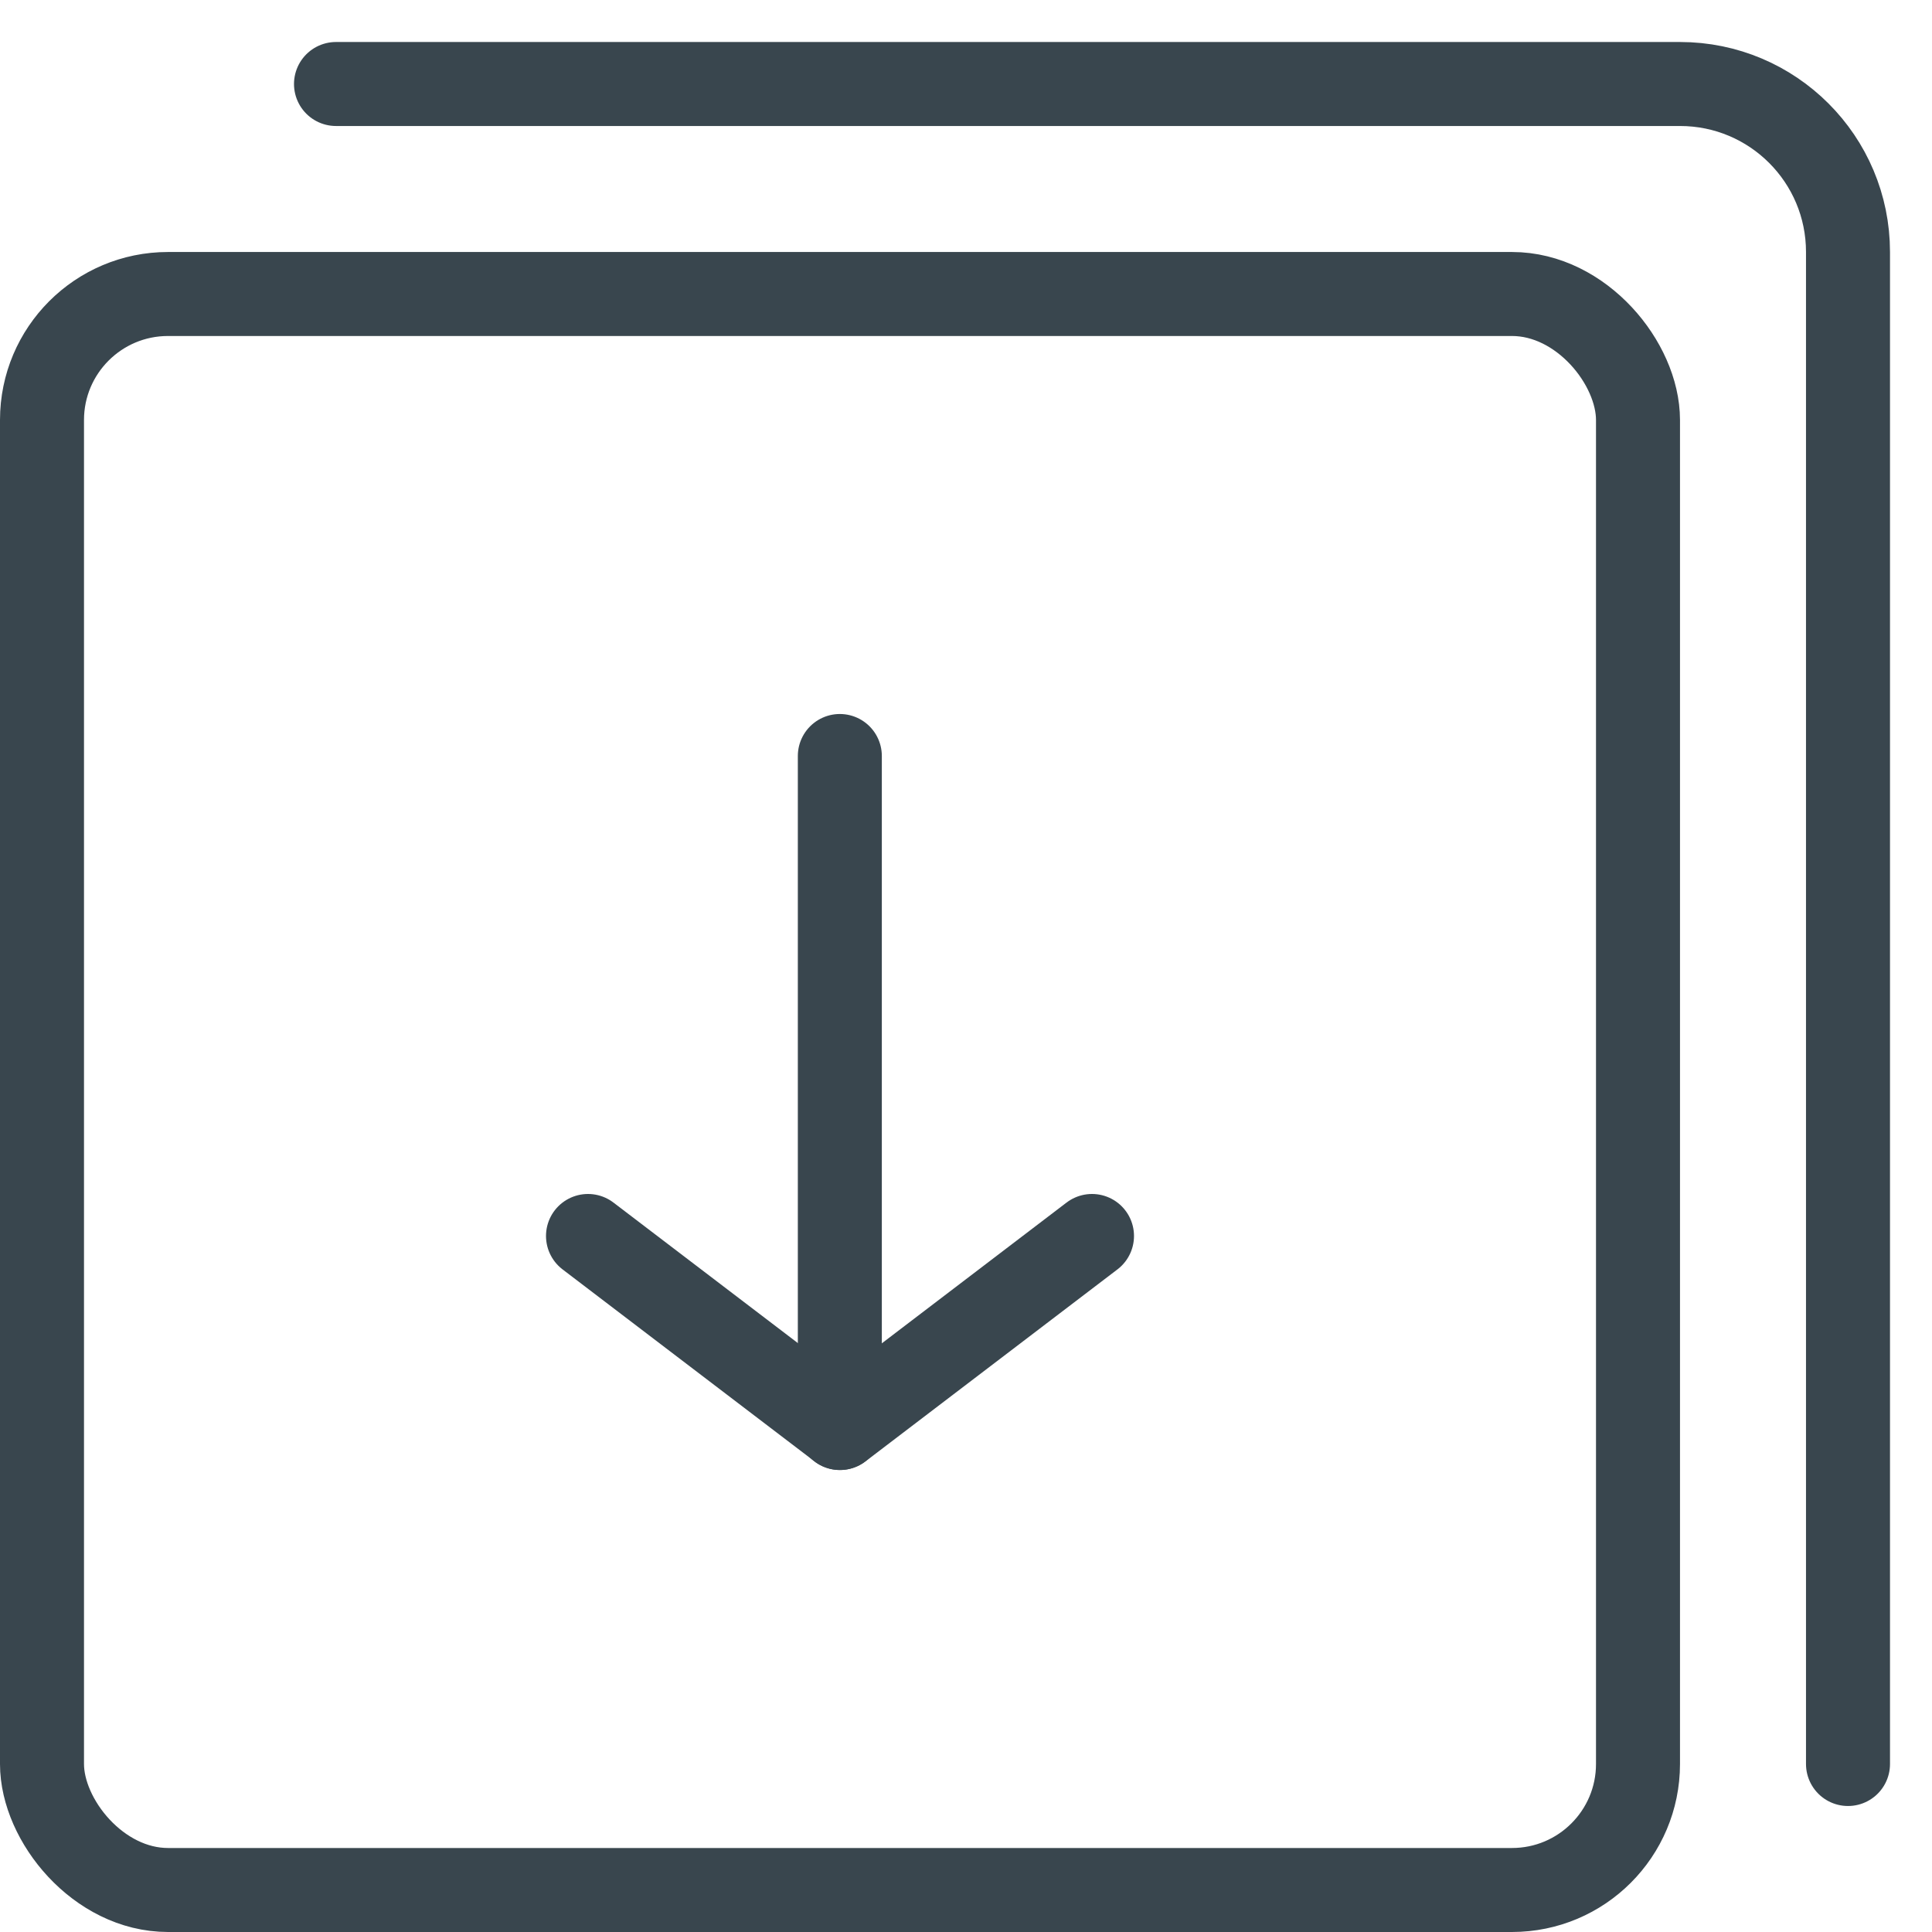
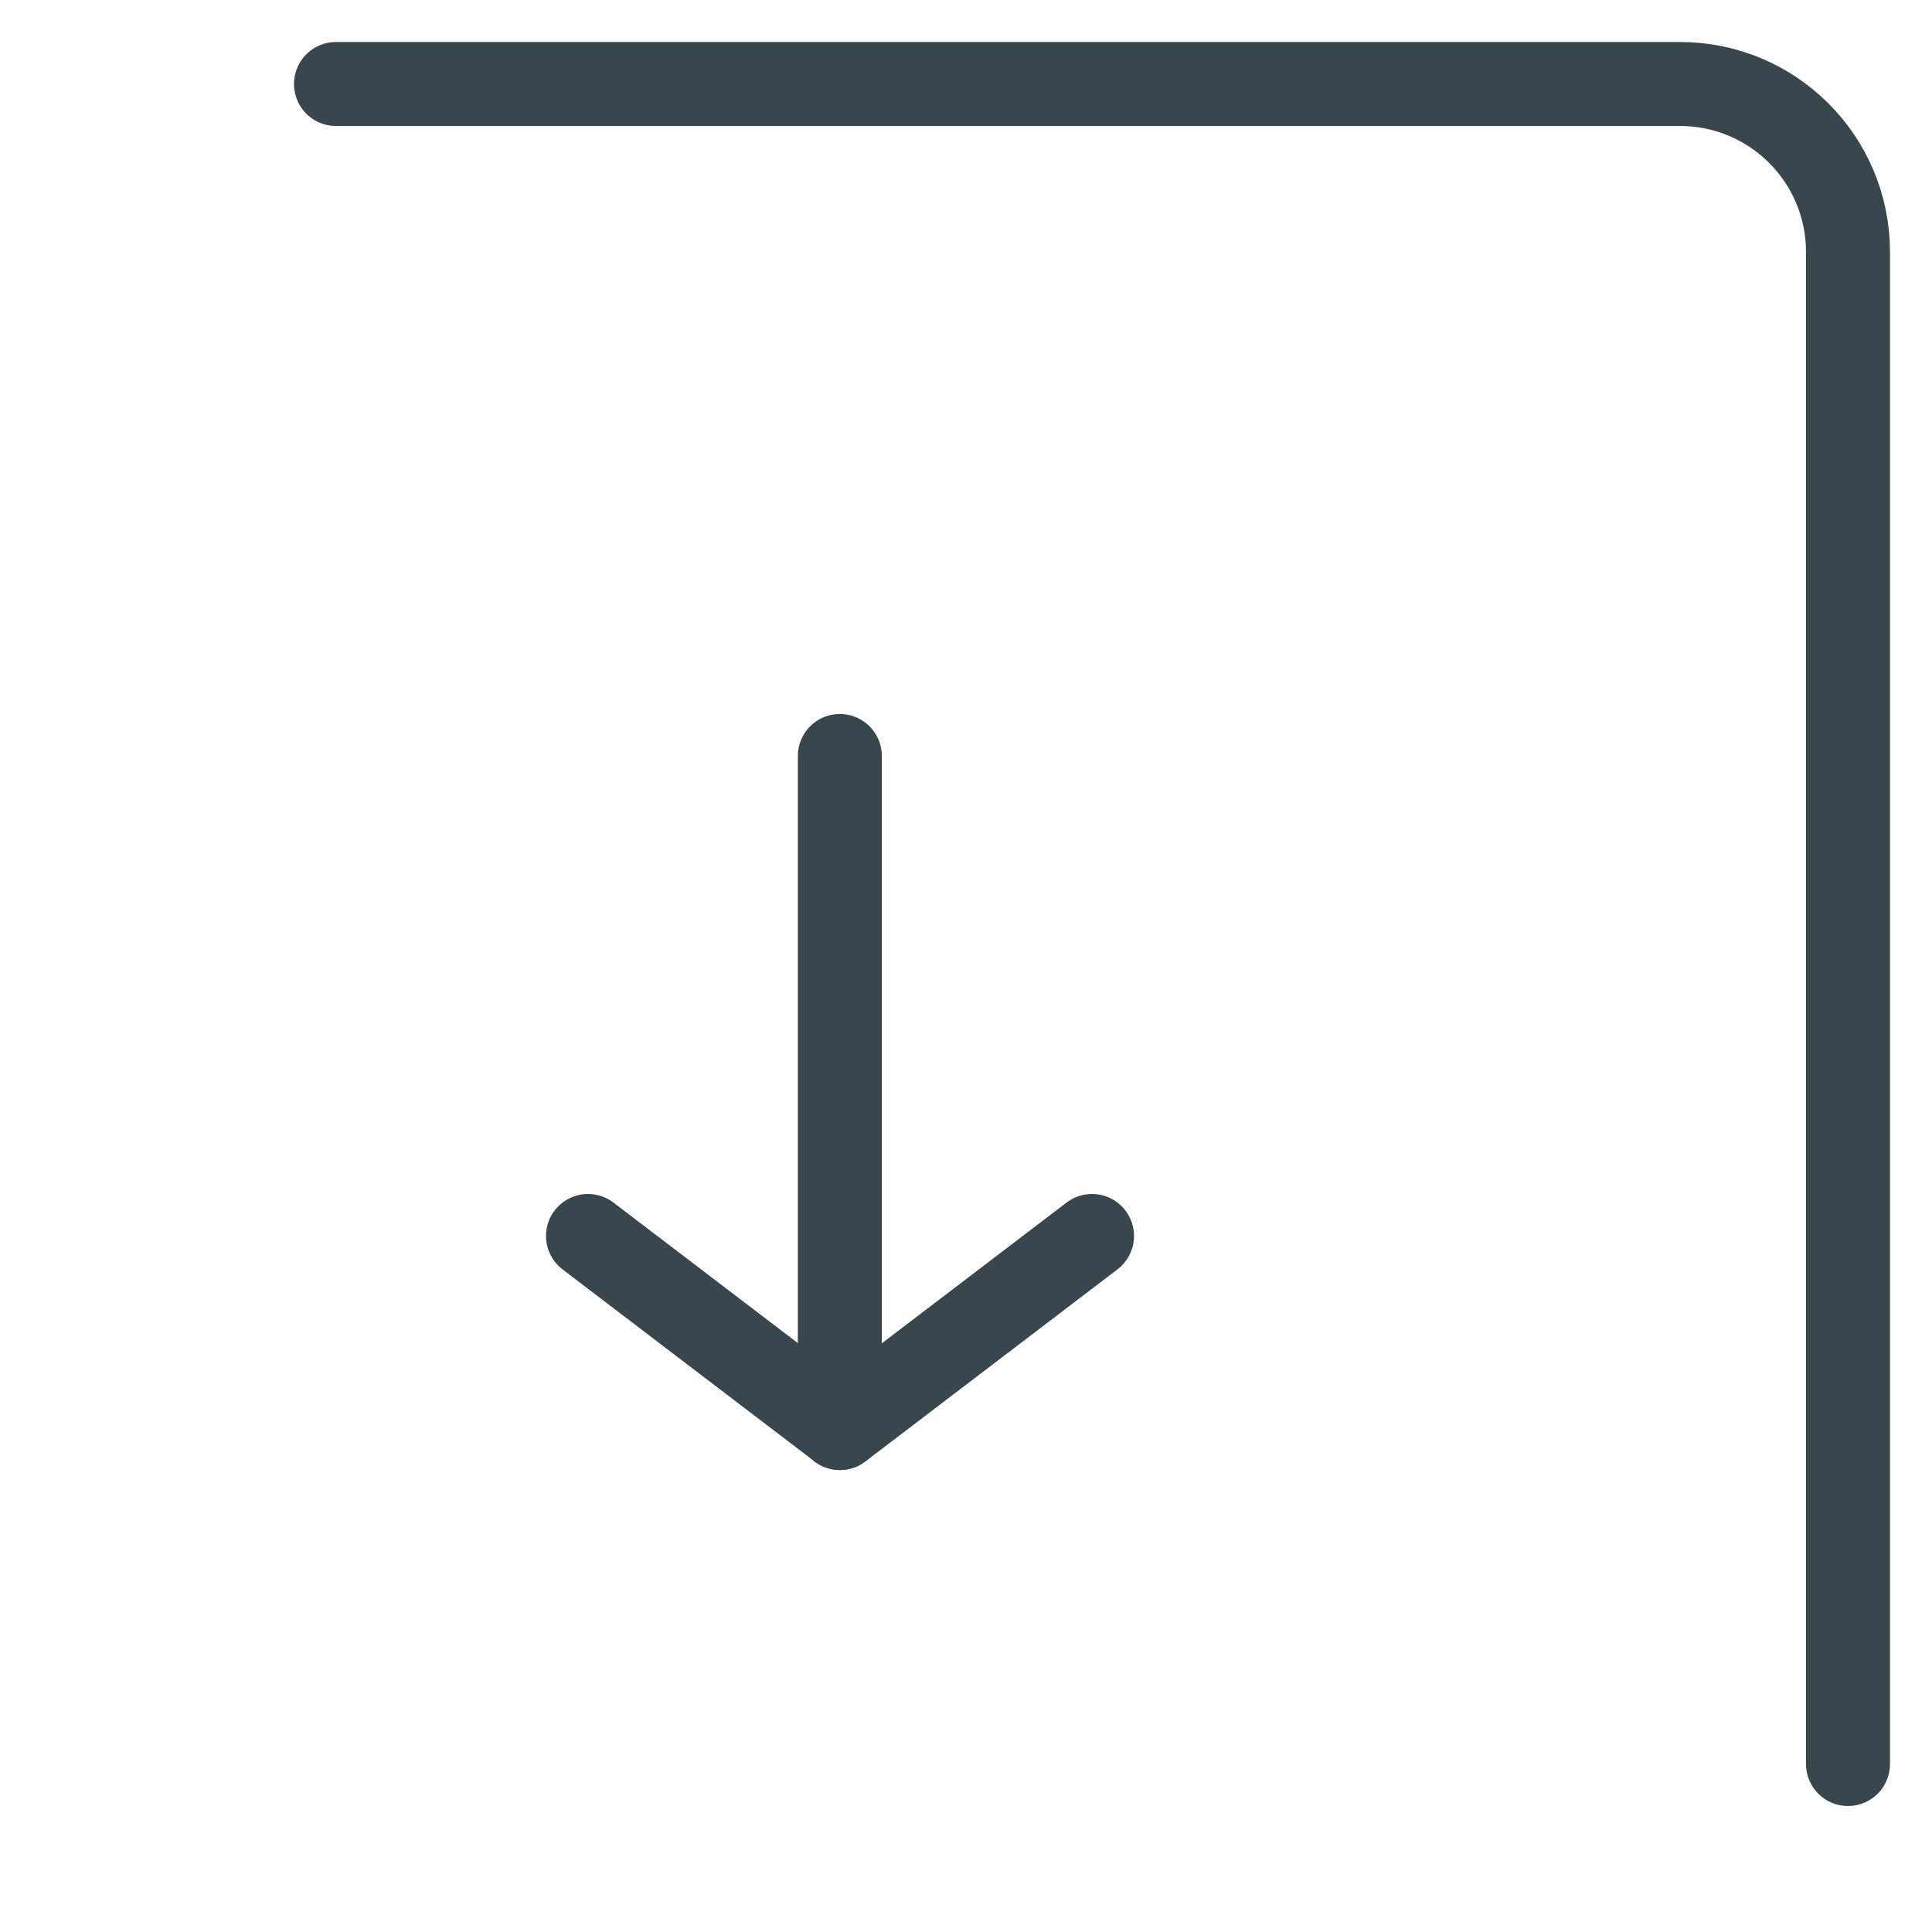
<svg xmlns="http://www.w3.org/2000/svg" width="23" height="23" viewBox="0 0 23 23" fill="none">
  <path d="M9.998 17V9" stroke="#39464E" stroke-linecap="round" stroke-linejoin="round" />
  <path d="M7 14.714L10 17L13 14.714" stroke="#39464E" stroke-linecap="round" stroke-linejoin="round" />
  <path d="M4 1H20C21.105 1 22 1.895 22 3V21" stroke="#39464E" stroke-linecap="round" stroke-linejoin="round" />
-   <rect x="0.5" y="3.5" width="19" height="19" rx="1.5" stroke="#39464E" />
</svg>